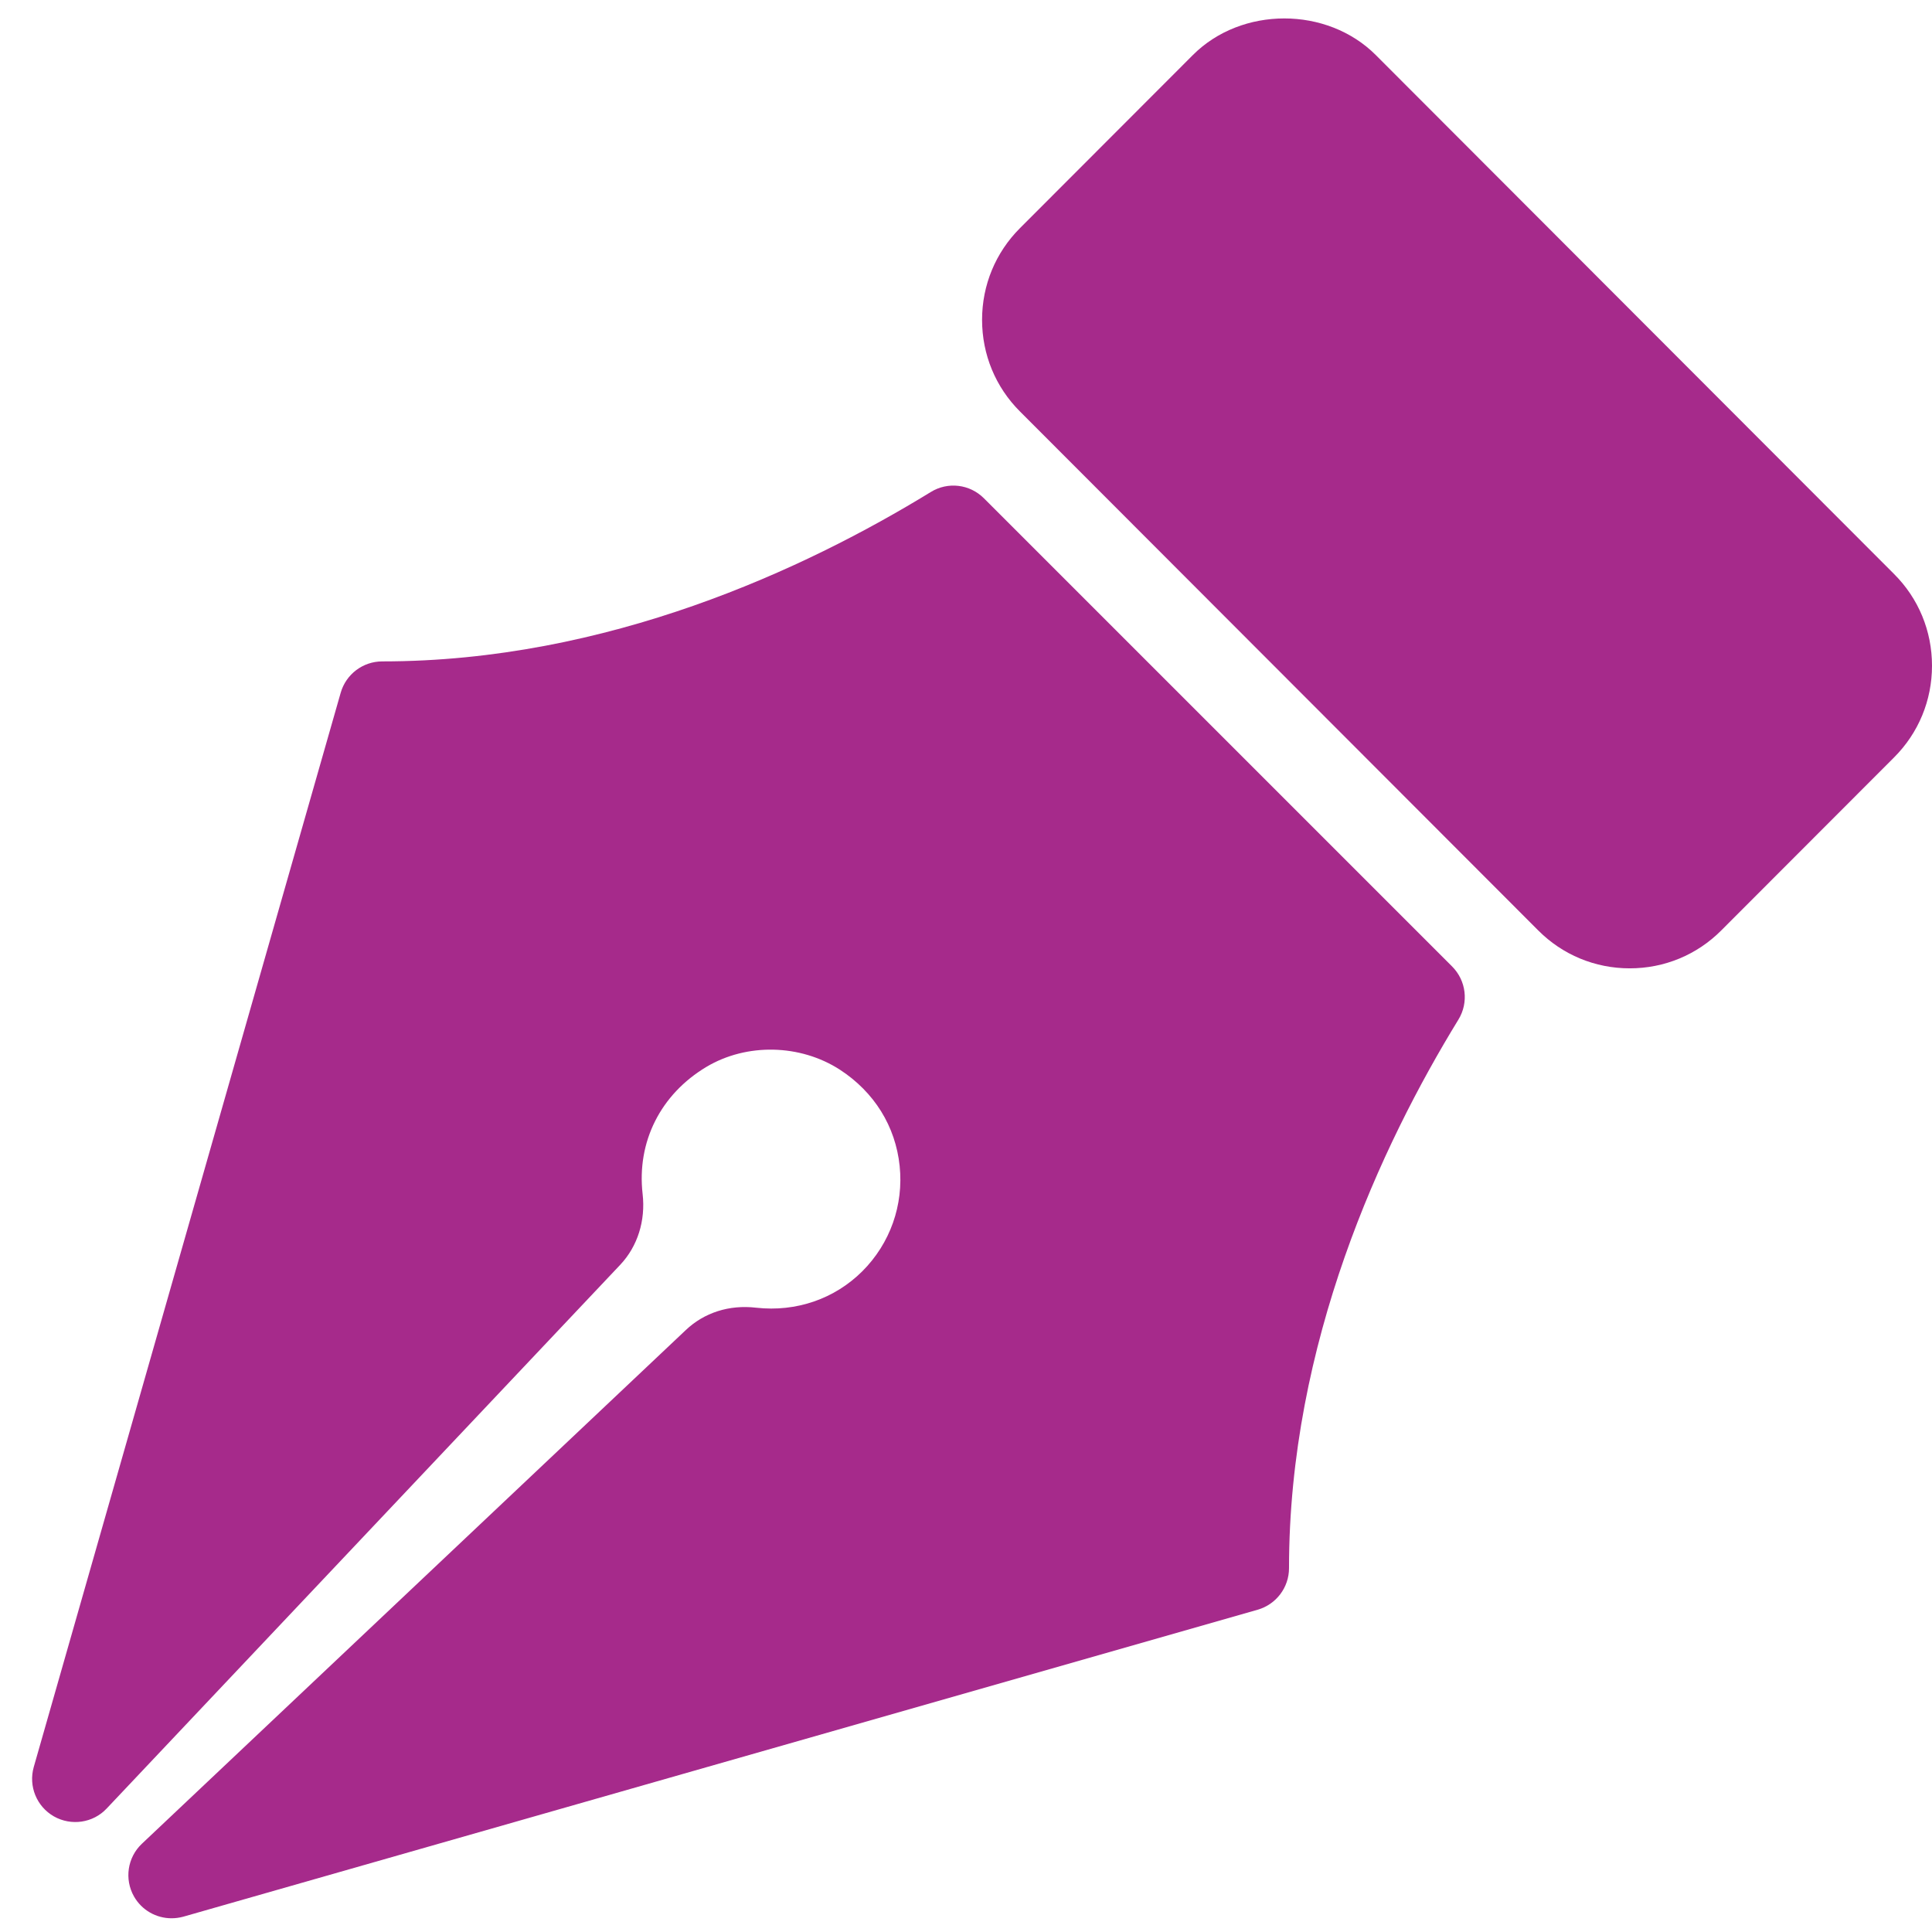
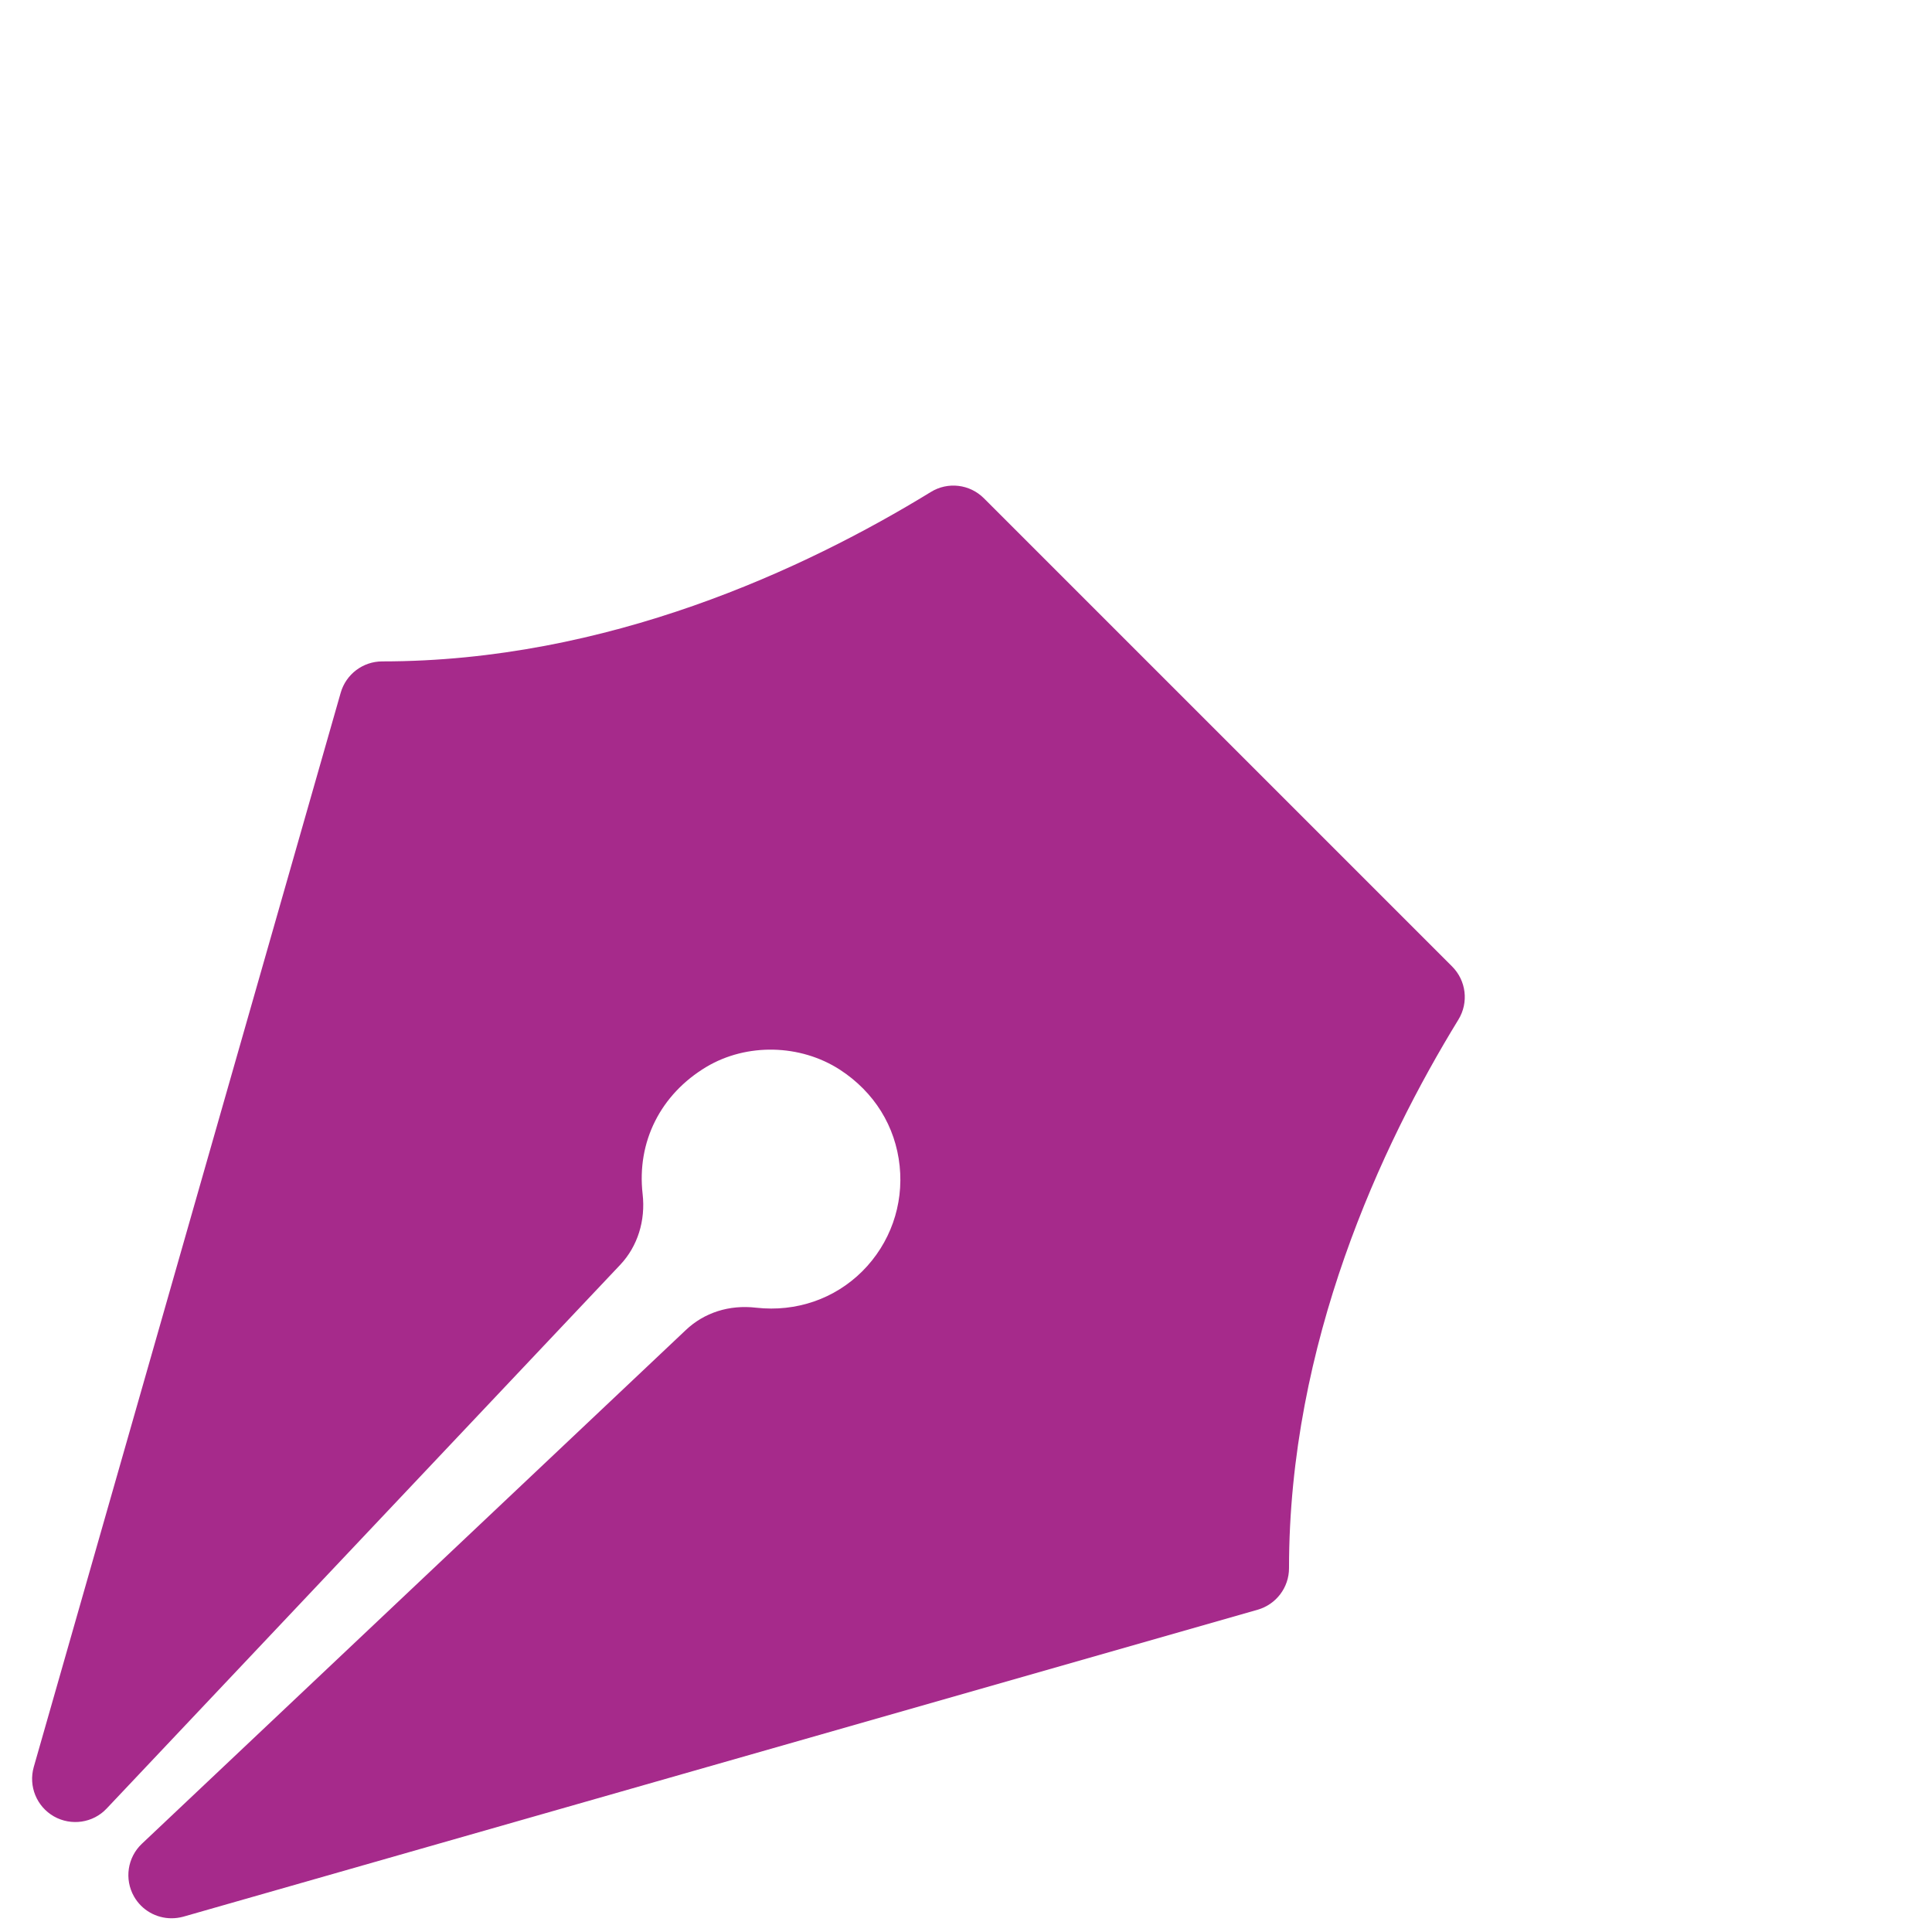
<svg xmlns="http://www.w3.org/2000/svg" width="47" height="47" viewBox="0 0 47 47" fill="none">
  <g id="pen-tool 1" clip-path="url(#clip0_156_113)">
    <g id="Group">
      <g id="Group_2">
        <g id="Group_3">
-           <path id="Vector" d="M46.076 13.963L33.473 1.343C32.285 0.15 30.201 0.151 29.016 1.342L24.815 5.548C24.219 6.143 23.891 6.936 23.891 7.78C23.891 8.625 24.219 9.418 24.814 10.011L37.418 22.632C38.012 23.229 38.804 23.557 39.647 23.557C40.49 23.557 41.282 23.229 41.875 22.633L46.076 18.427C46.672 17.832 47 17.039 47 16.195C47 15.35 46.672 14.557 46.076 13.963Z" fill="#A62A8B" />
          <path id="Vector_2" d="M23.936 12.122C23.591 11.776 23.056 11.714 22.644 11.969C19.577 13.849 14.772 16.09 9.299 16.09C8.83 16.09 8.417 16.401 8.288 16.853L0.821 42.987C0.689 43.453 0.891 43.948 1.312 44.188C1.731 44.425 2.263 44.35 2.595 43.996L15.09 30.767C15.51 30.321 15.708 29.695 15.633 29.046C15.488 27.778 16.069 26.622 17.185 25.954C18.166 25.37 19.467 25.399 20.433 26.023C21.269 26.568 21.786 27.4 21.886 28.365C21.985 29.316 21.655 30.248 20.98 30.924C20.304 31.599 19.369 31.921 18.398 31.813C17.737 31.735 17.129 31.934 16.682 32.358L3.452 44.853C3.1 45.185 3.021 45.715 3.26 46.136C3.451 46.471 3.802 46.666 4.173 46.666C4.268 46.666 4.366 46.653 4.461 46.627L30.595 39.16C31.047 39.03 31.358 38.618 31.358 38.149C31.358 32.676 33.599 27.871 35.479 24.804C35.733 24.39 35.67 23.856 35.326 23.512L23.936 12.122Z" fill="#A62A8B" />
        </g>
      </g>
    </g>
  </g>
  <defs>
    <clipPath id="clip0_156_113">
      <rect width="46.219" height="46.219" fill="white" transform="translate(0.781 0.448)" />
    </clipPath>
  </defs>
</svg>